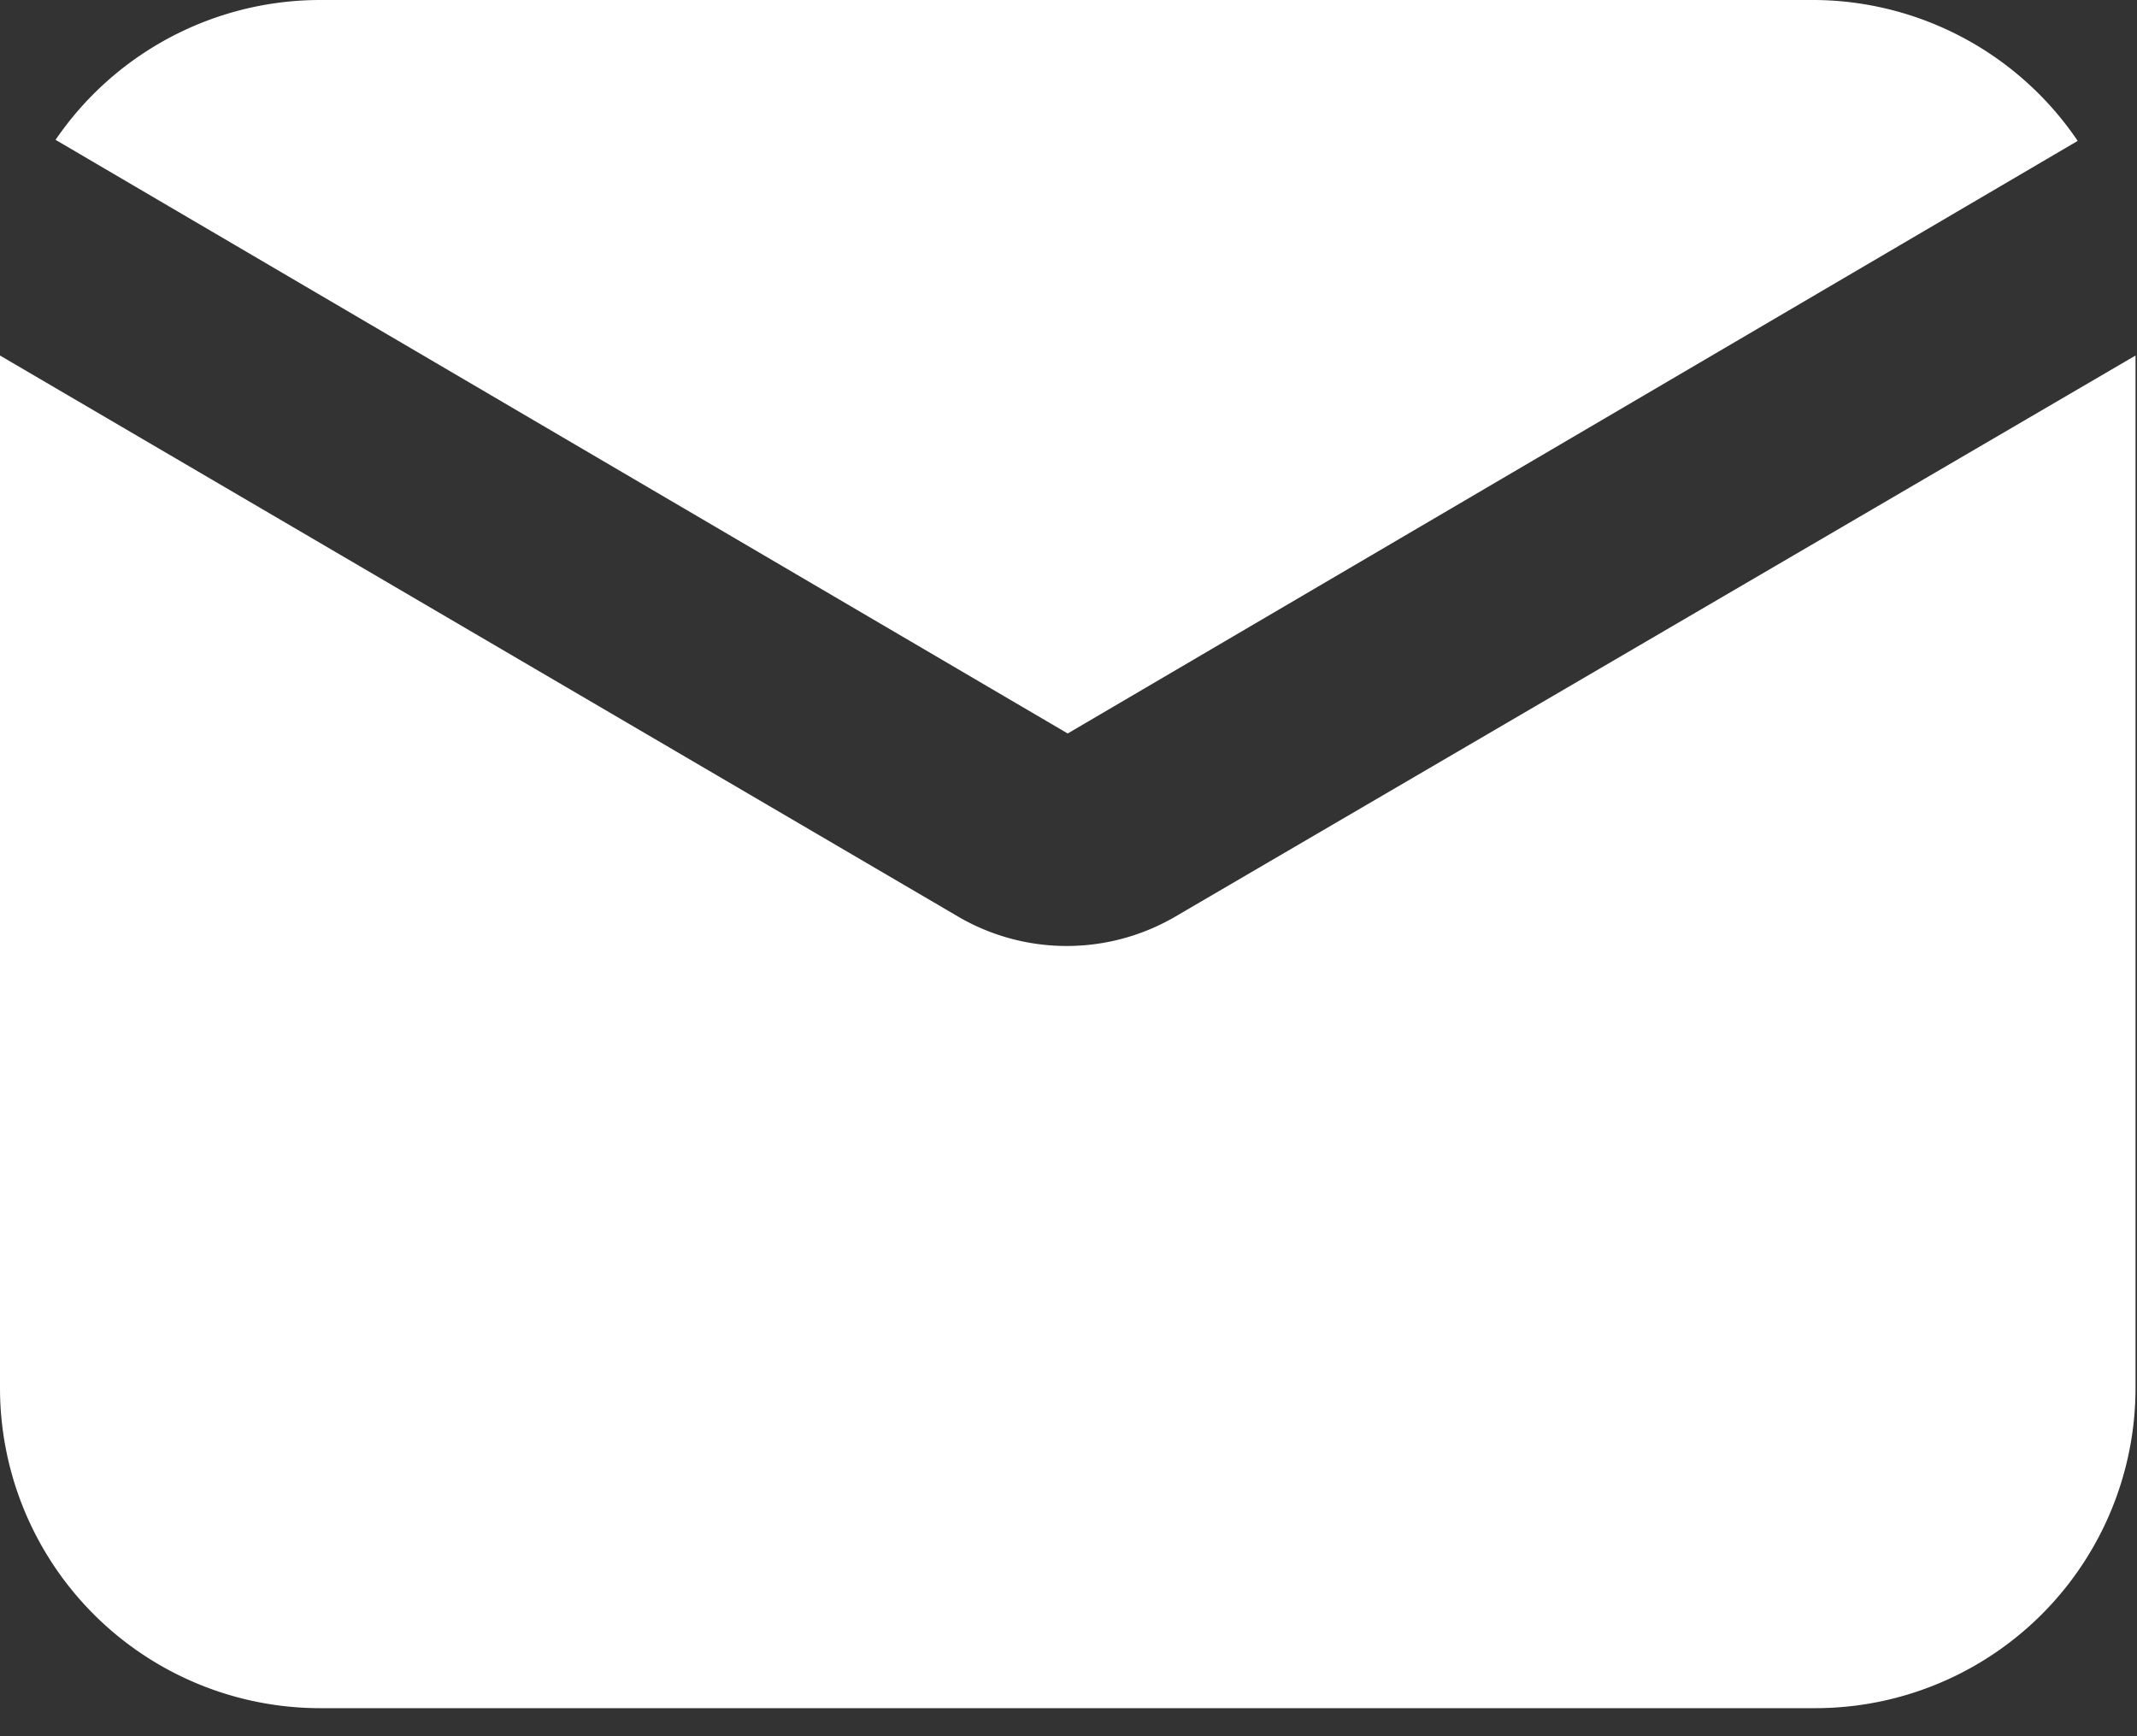
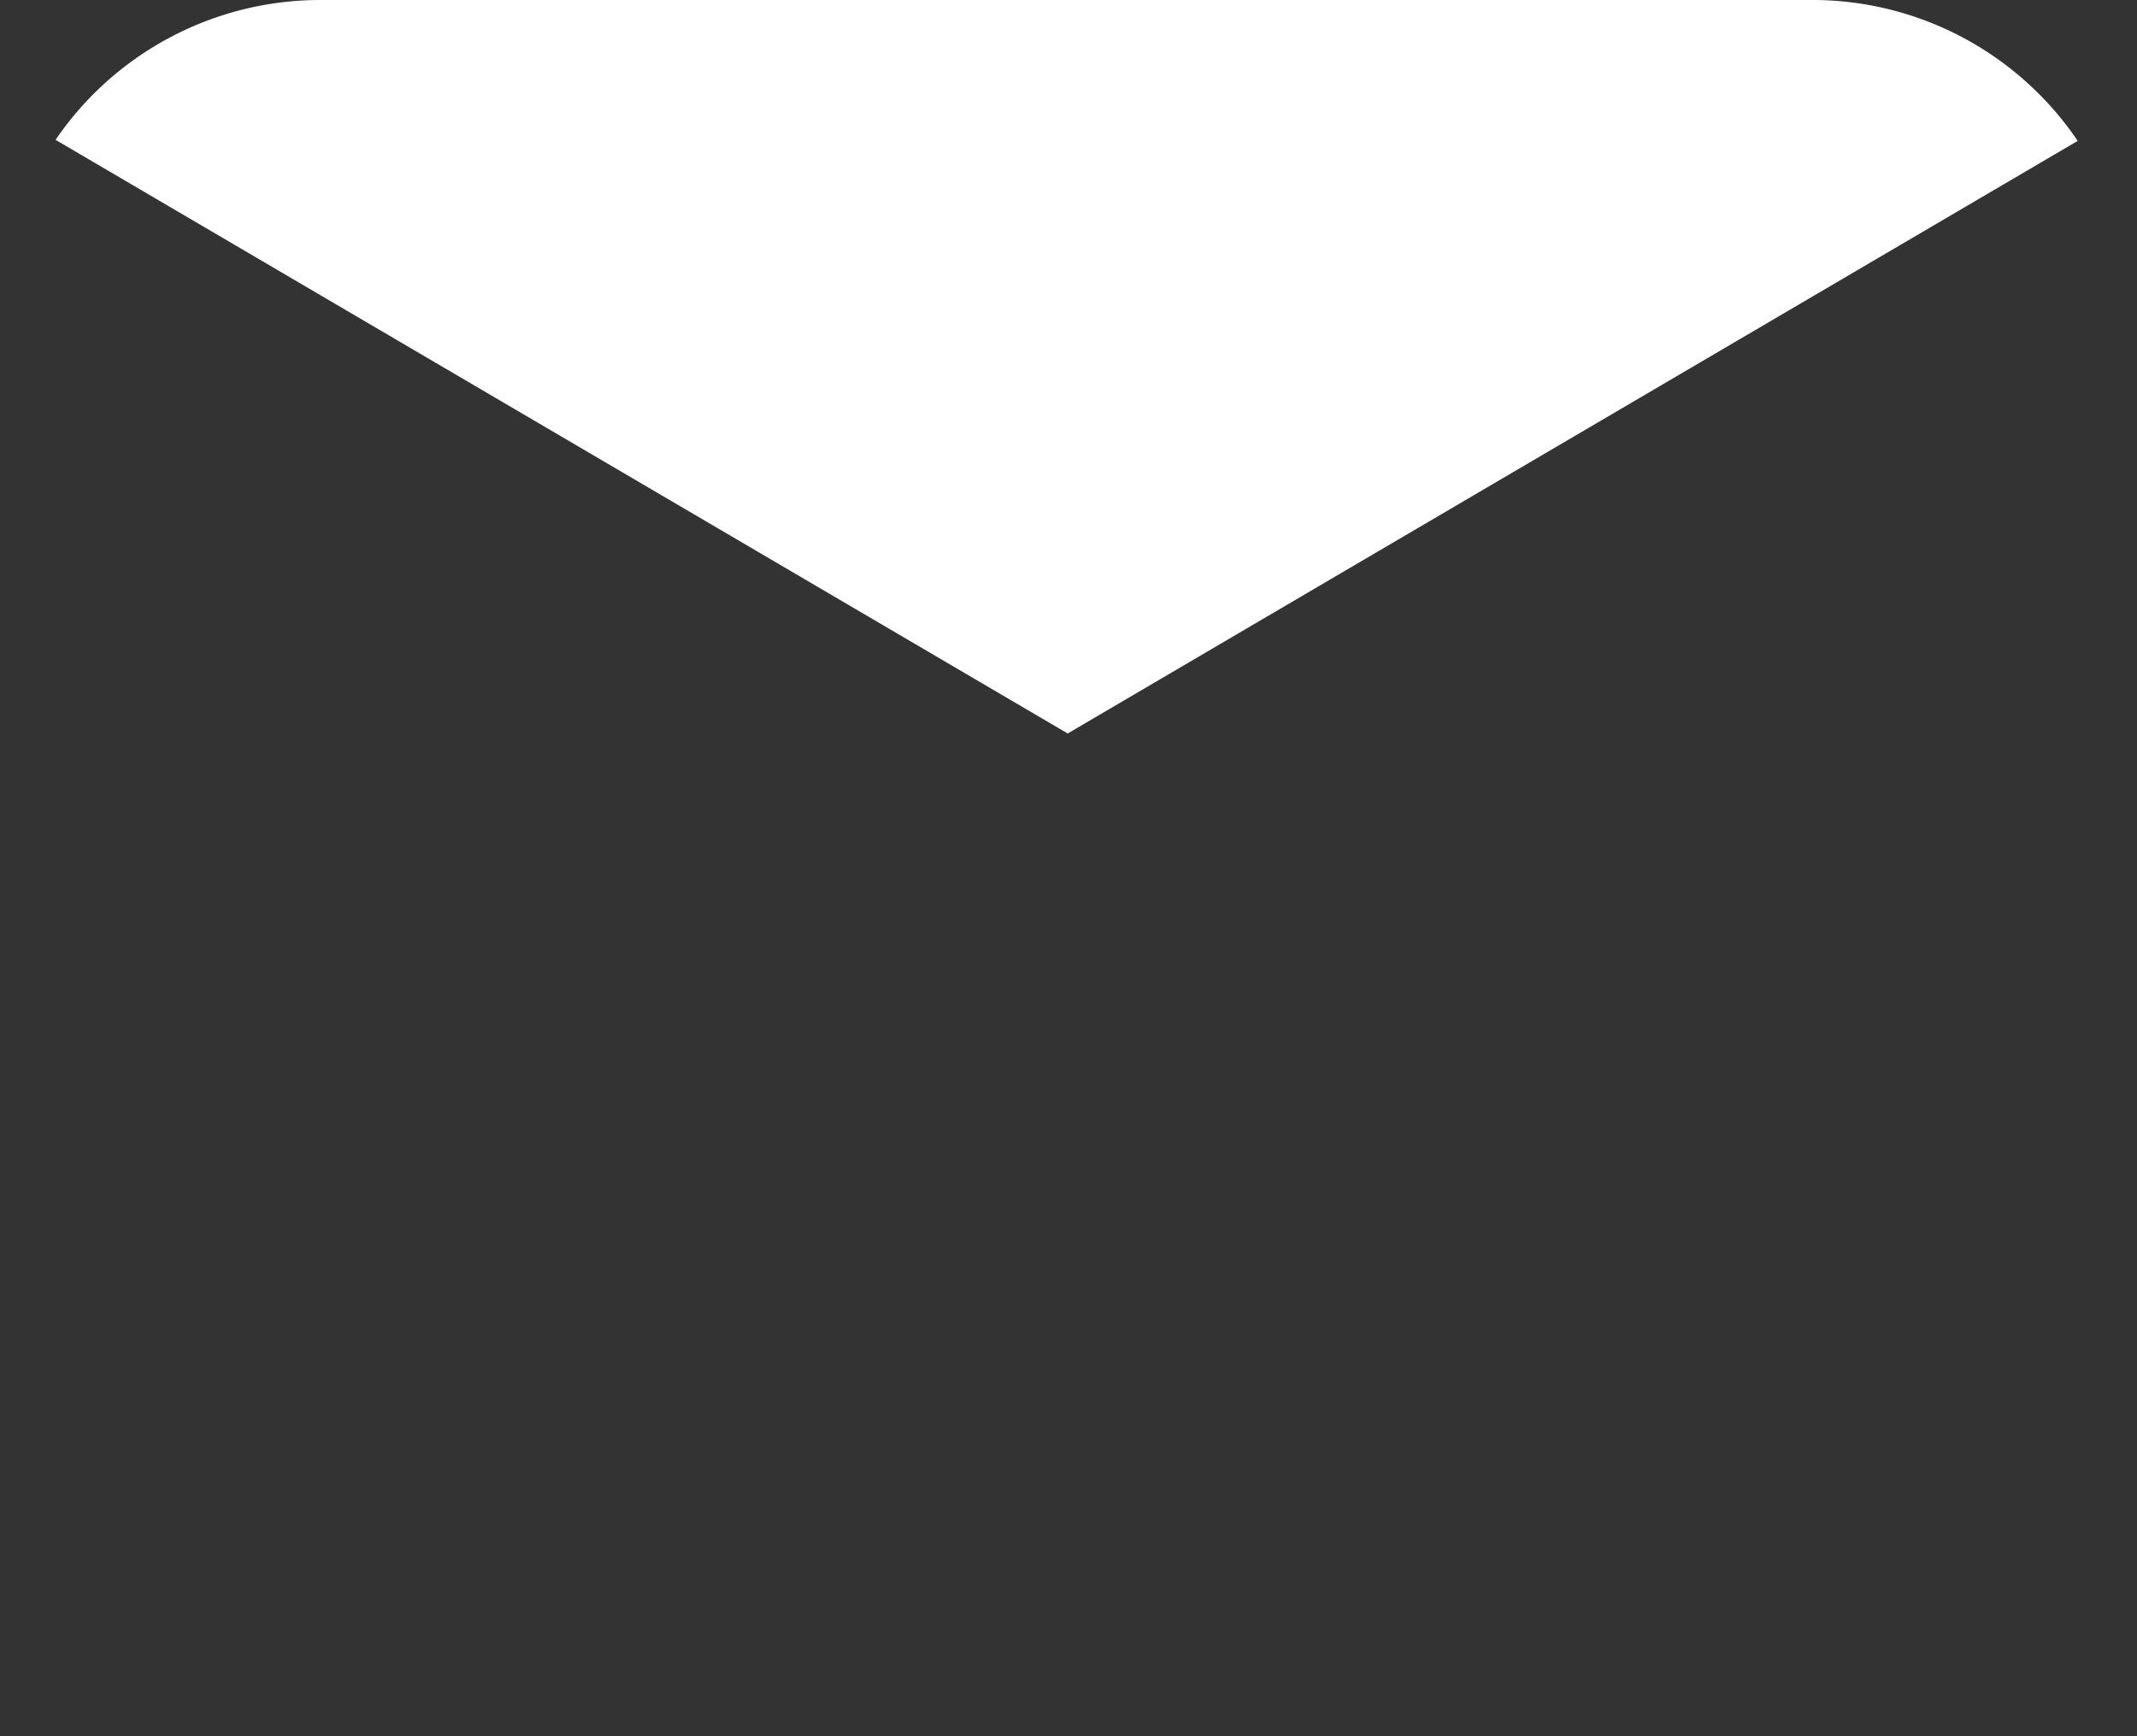
<svg xmlns="http://www.w3.org/2000/svg" width="16" height="13" fill="none">
  <rect width="100%" height="100%" fill="#333333" stroke="none" />
  <path d="m7.994 5.492 7.562-4.437A2.398 2.398 0 0 0 13.59 0H2.398A2.4 2.4 0 0 0 .416 1.047l7.578 4.445Z" fill="#fff" />
-   <path d="M8.793 6.867a1.613 1.613 0 0 1-1.599.008L0 2.662v7.73a2.398 2.398 0 0 0 2.398 2.398H13.59a2.398 2.398 0 0 0 2.399-2.398v-7.73L8.793 6.867Z" fill="#fff" />
</svg>